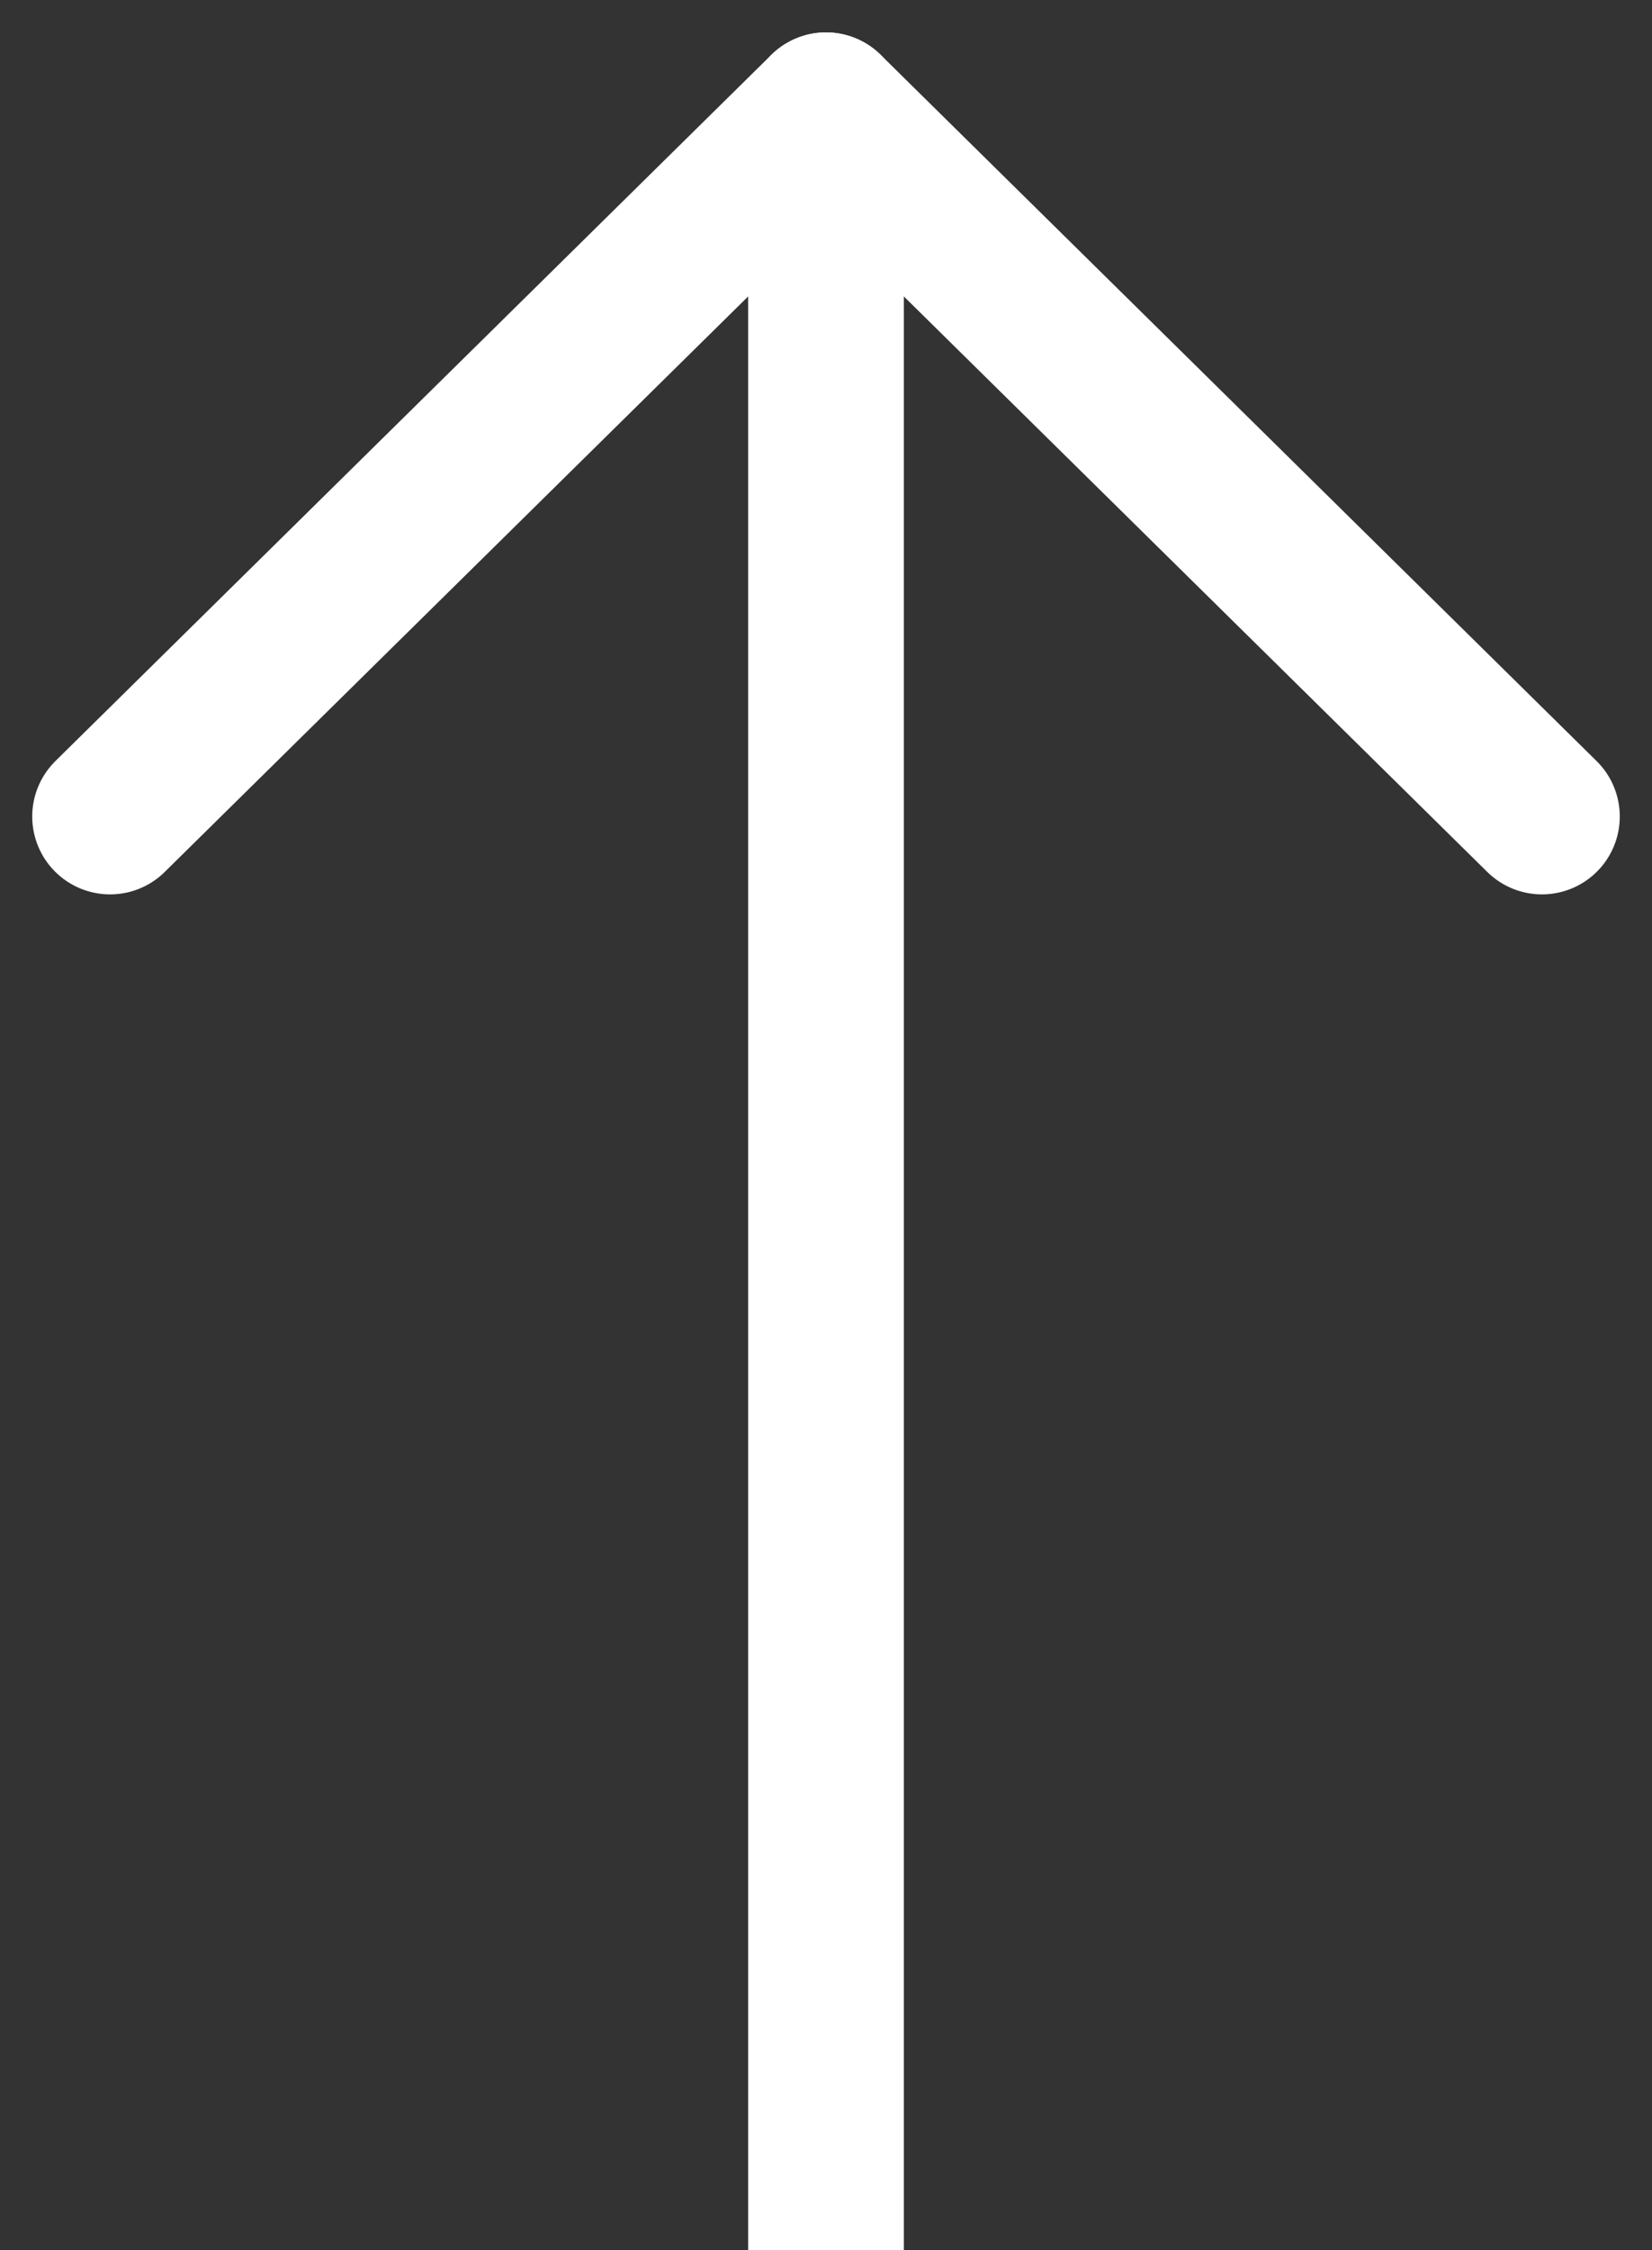
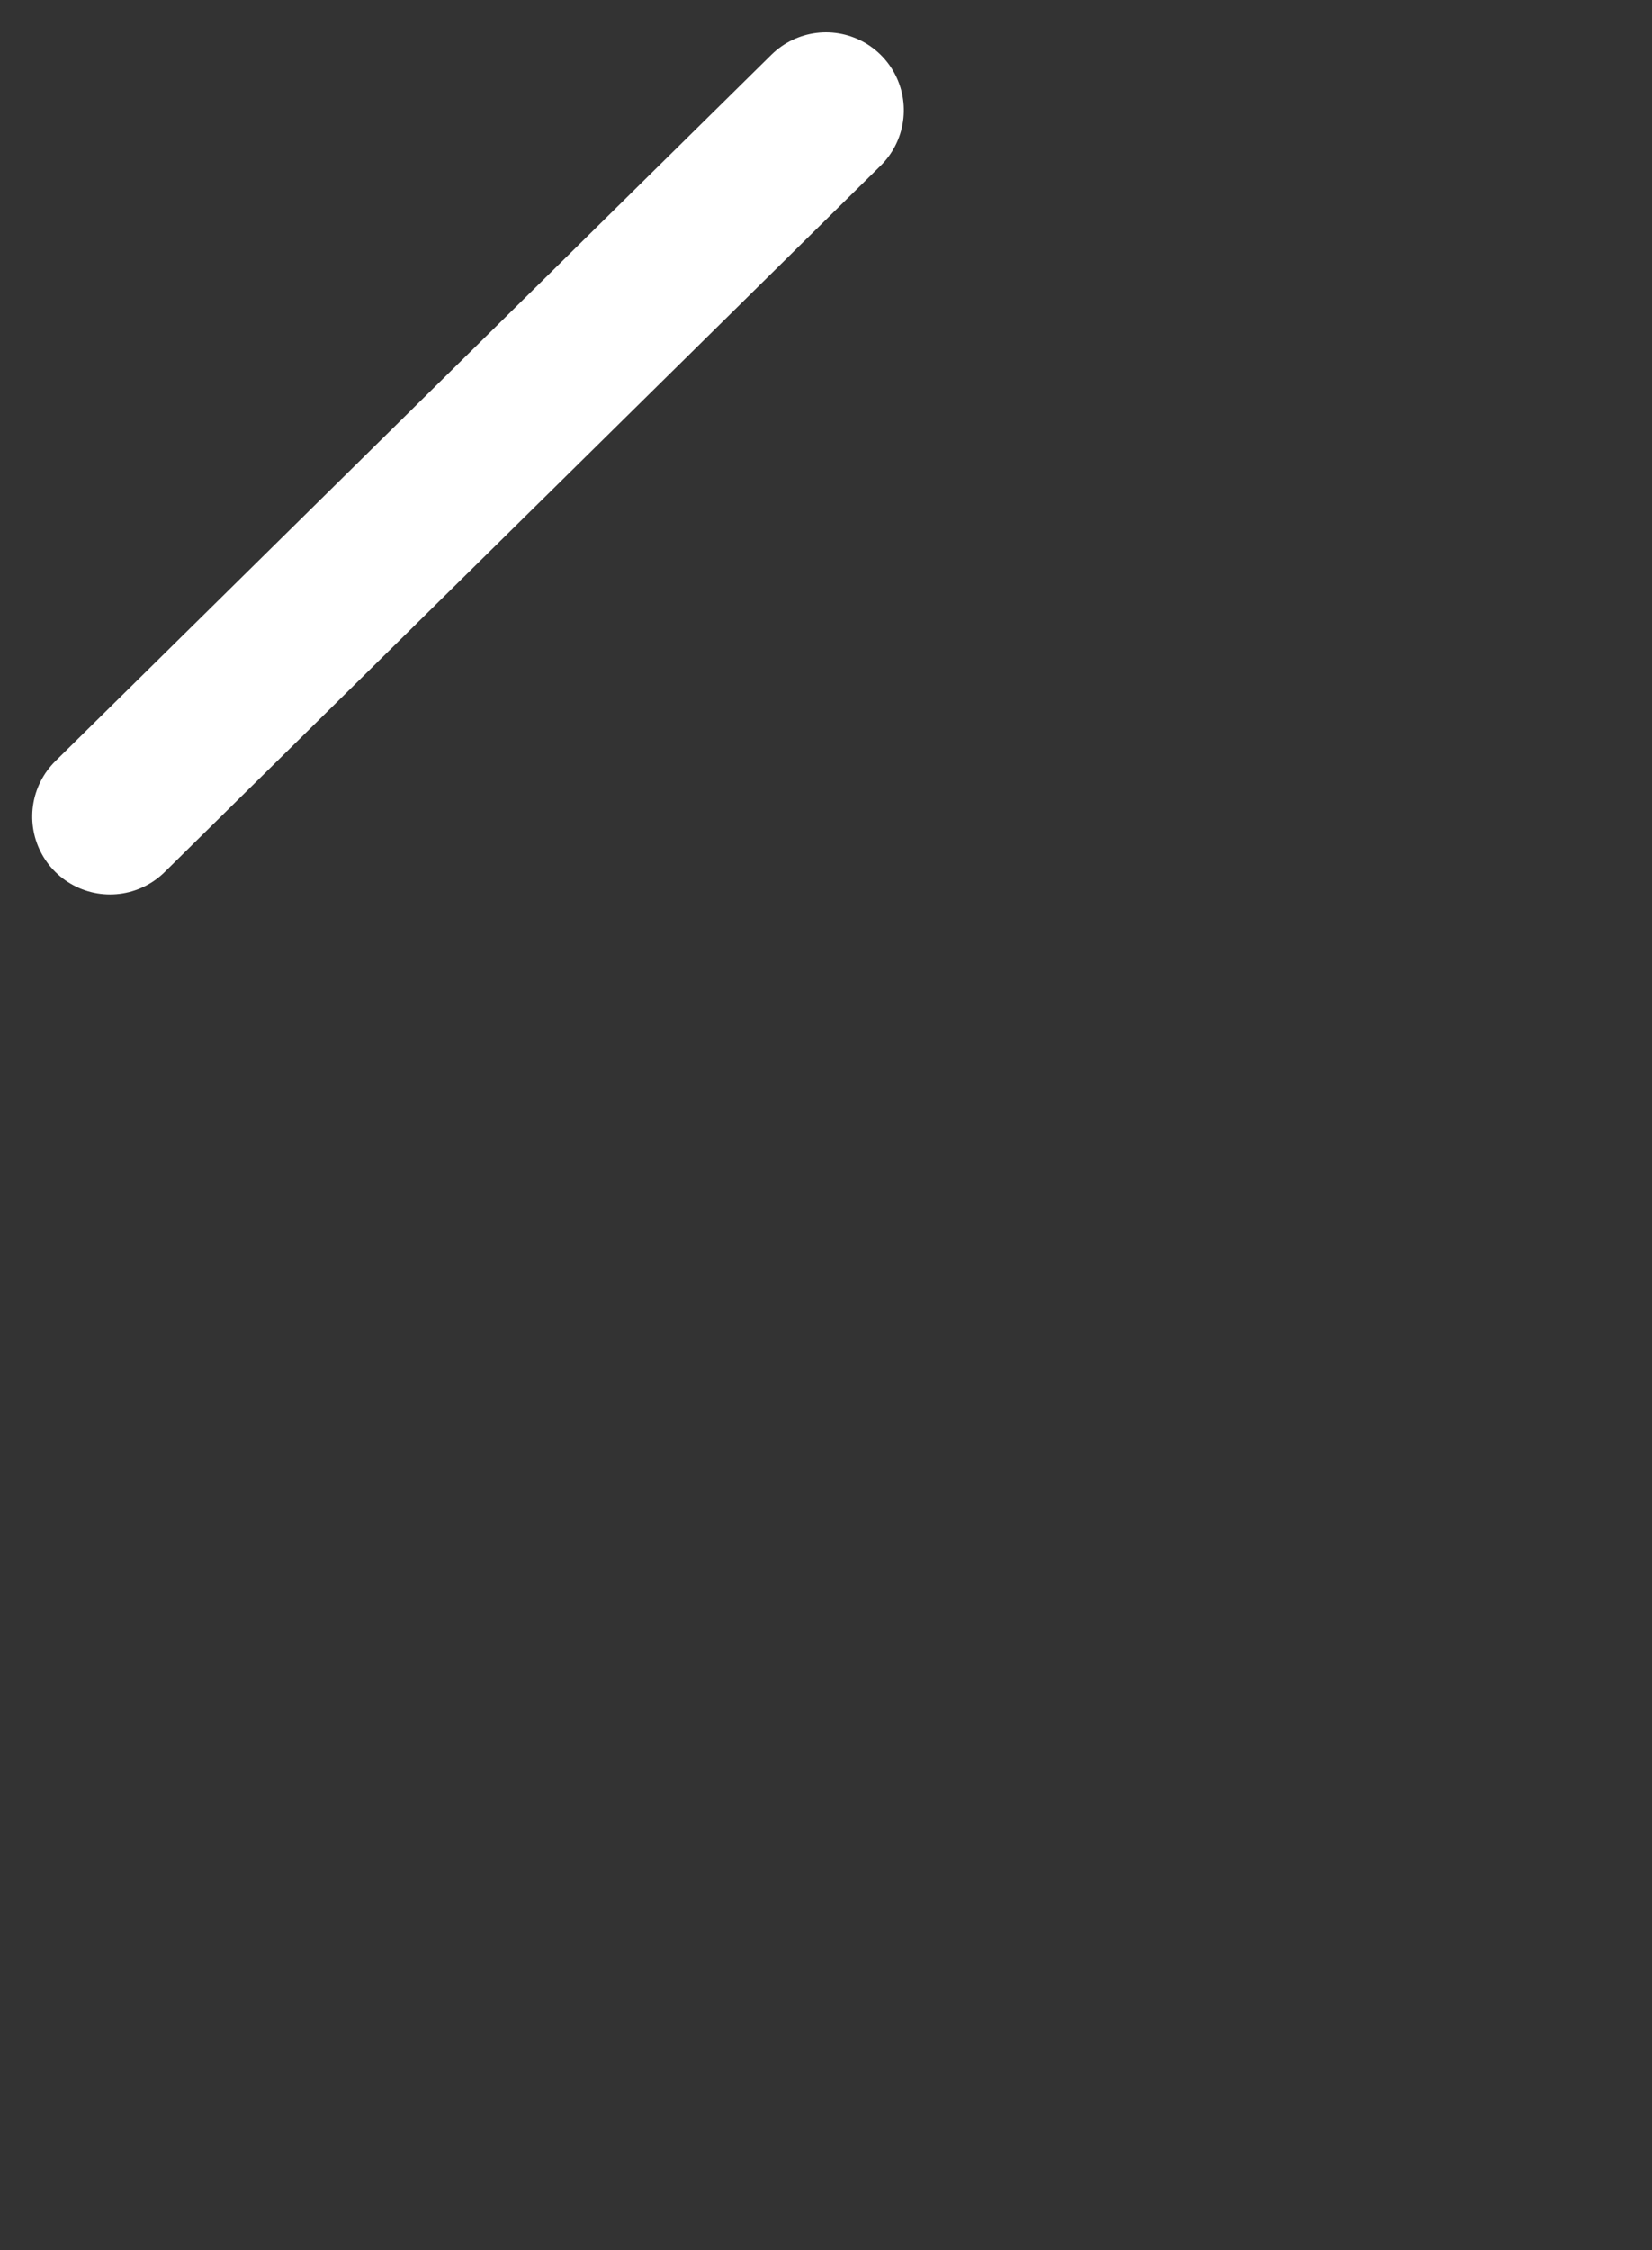
<svg xmlns="http://www.w3.org/2000/svg" width="10.612" height="14.445" viewBox="0 0 10.612 14.445">
  <rect x="0" y="0" width="10.612" height="14.445" fill="#333333" stroke="none" />
  <g id="Group_319" data-name="Group 319" transform="translate(0.707 14.445) rotate(-90)">
-     <line id="Line_37" data-name="Line 37" x2="13.738" transform="translate(0 4.599)" fill="none" stroke="#fff" stroke-width="1" />
    <g id="Group_161" data-name="Group 161" transform="translate(9.203)">
      <line id="Line_32" data-name="Line 32" x1="4.534" y1="4.599" transform="translate(0)" fill="none" stroke="#fff" stroke-linecap="round" stroke-width="1" />
-       <line id="Line_33" data-name="Line 33" x1="4.534" y2="4.599" transform="translate(0 4.599)" fill="none" stroke="#fff" stroke-linecap="round" stroke-width="1" />
    </g>
  </g>
</svg>